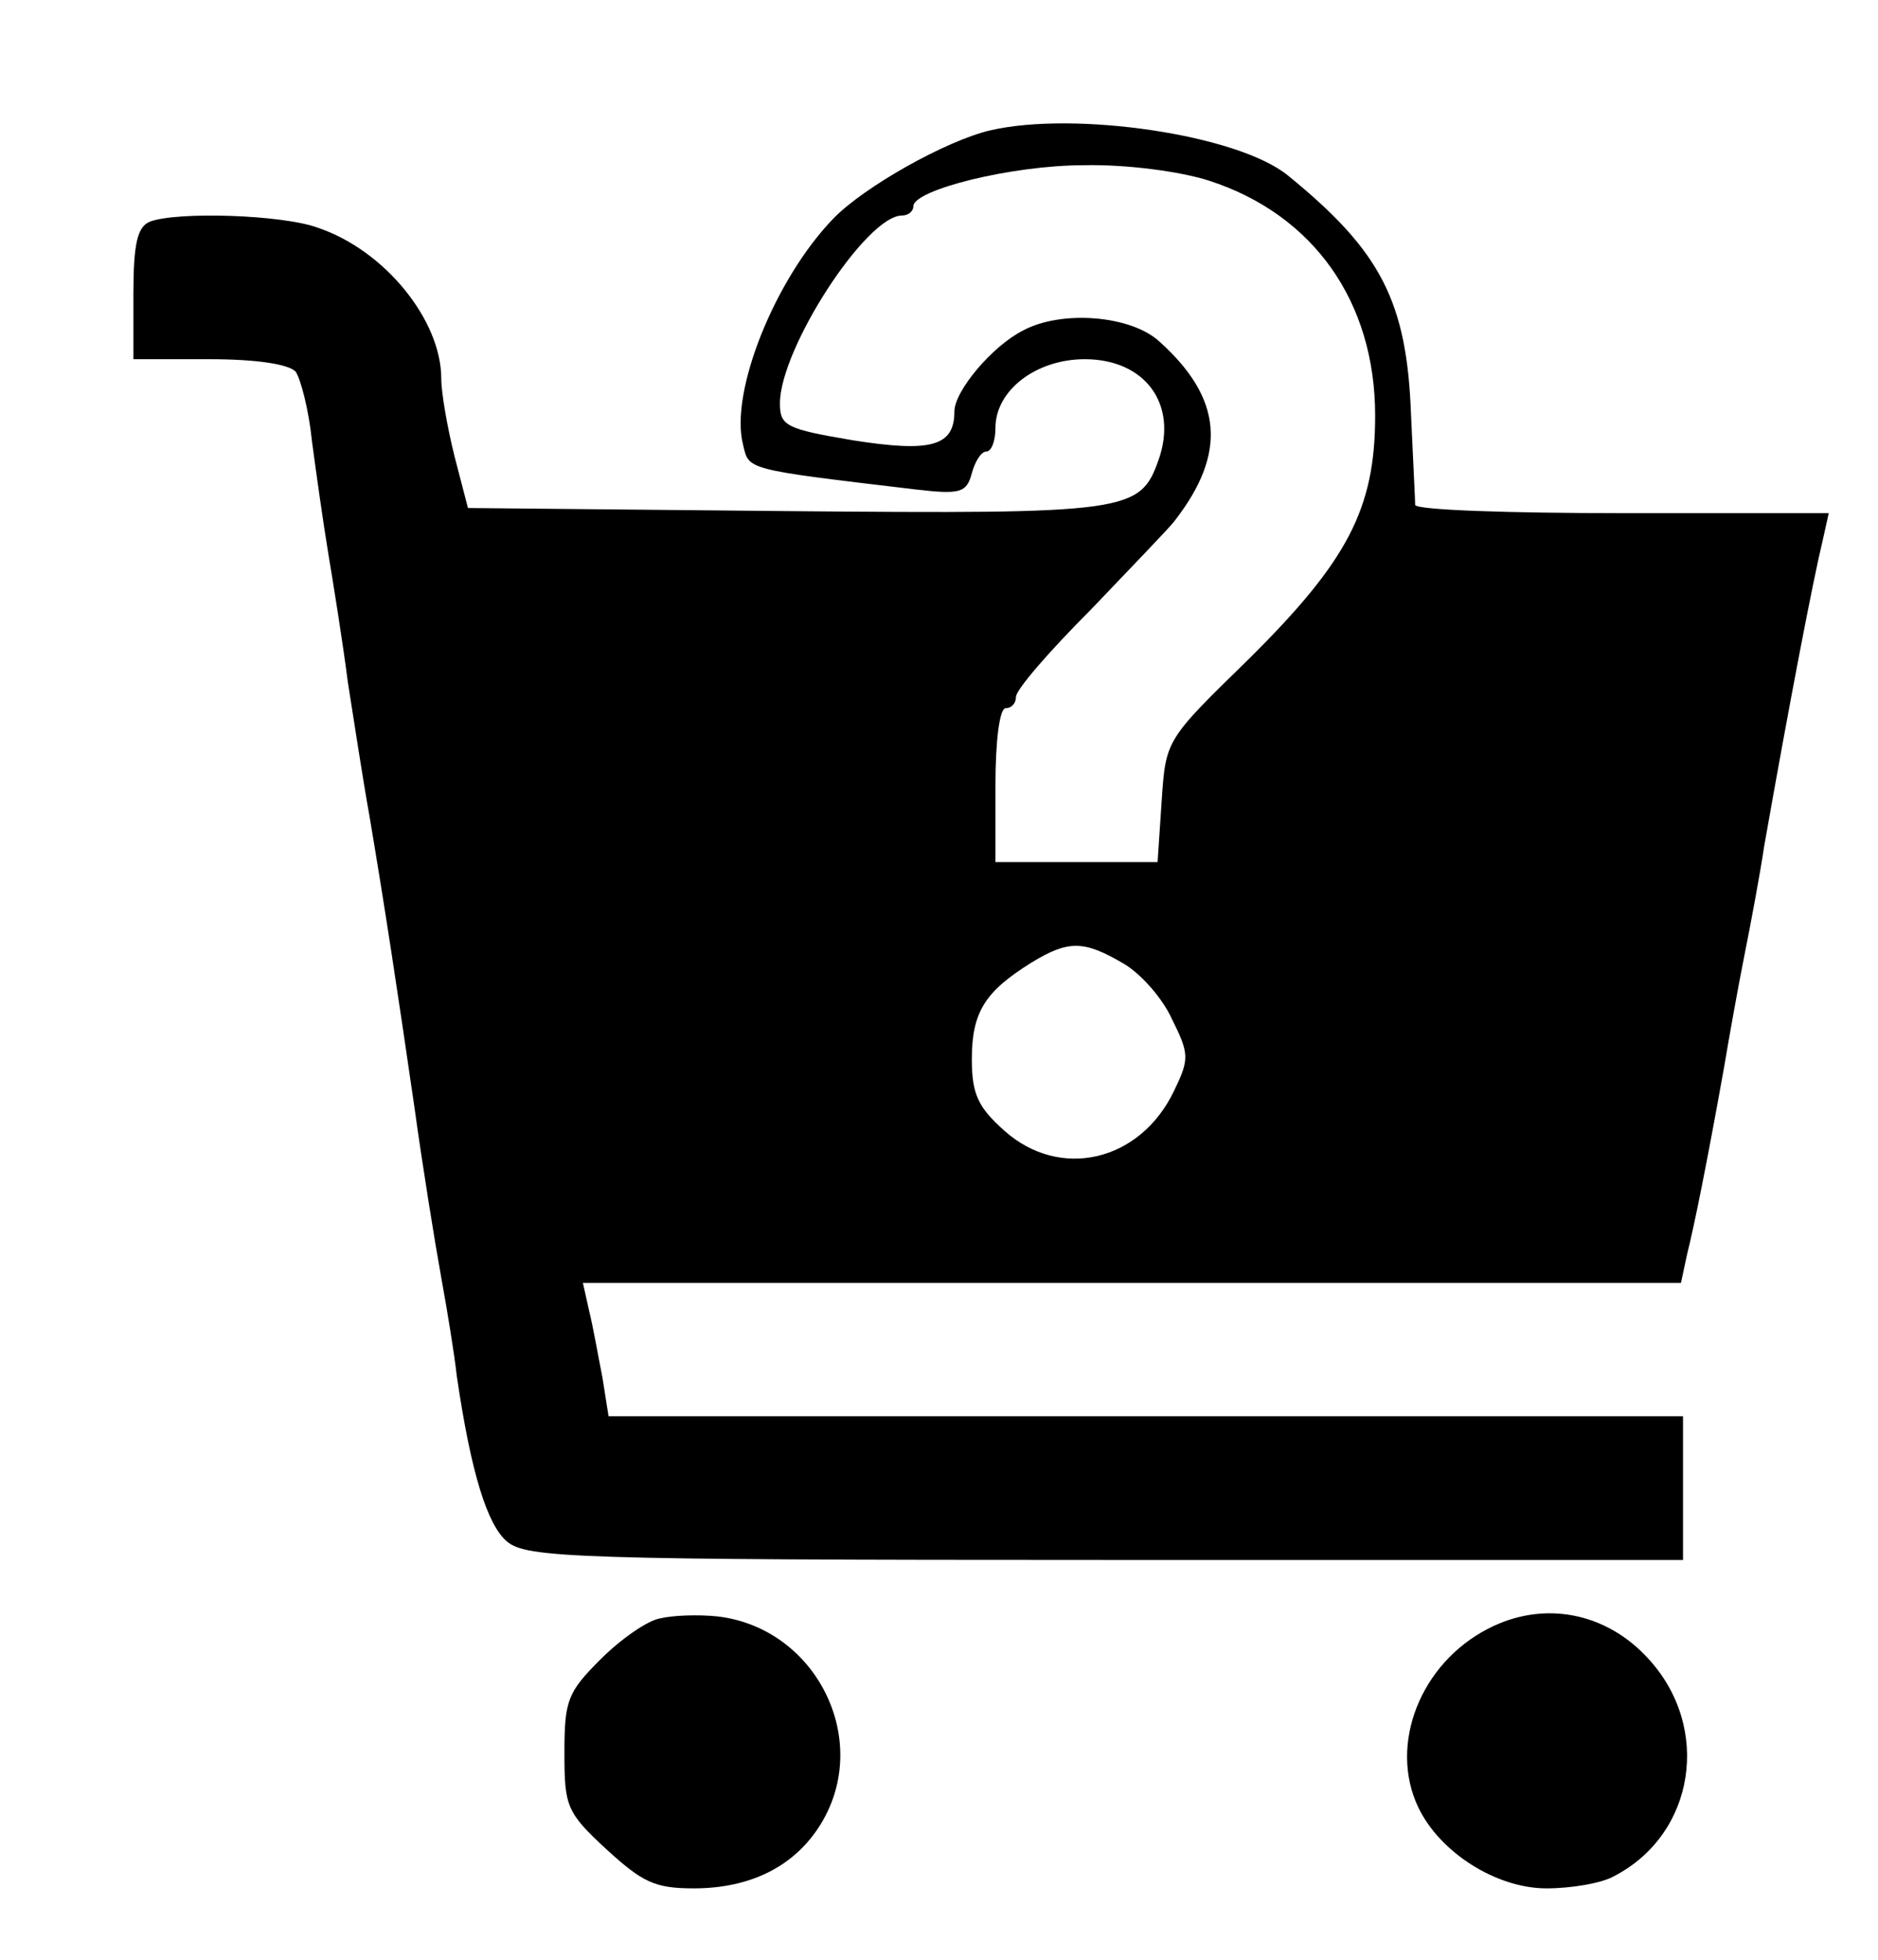
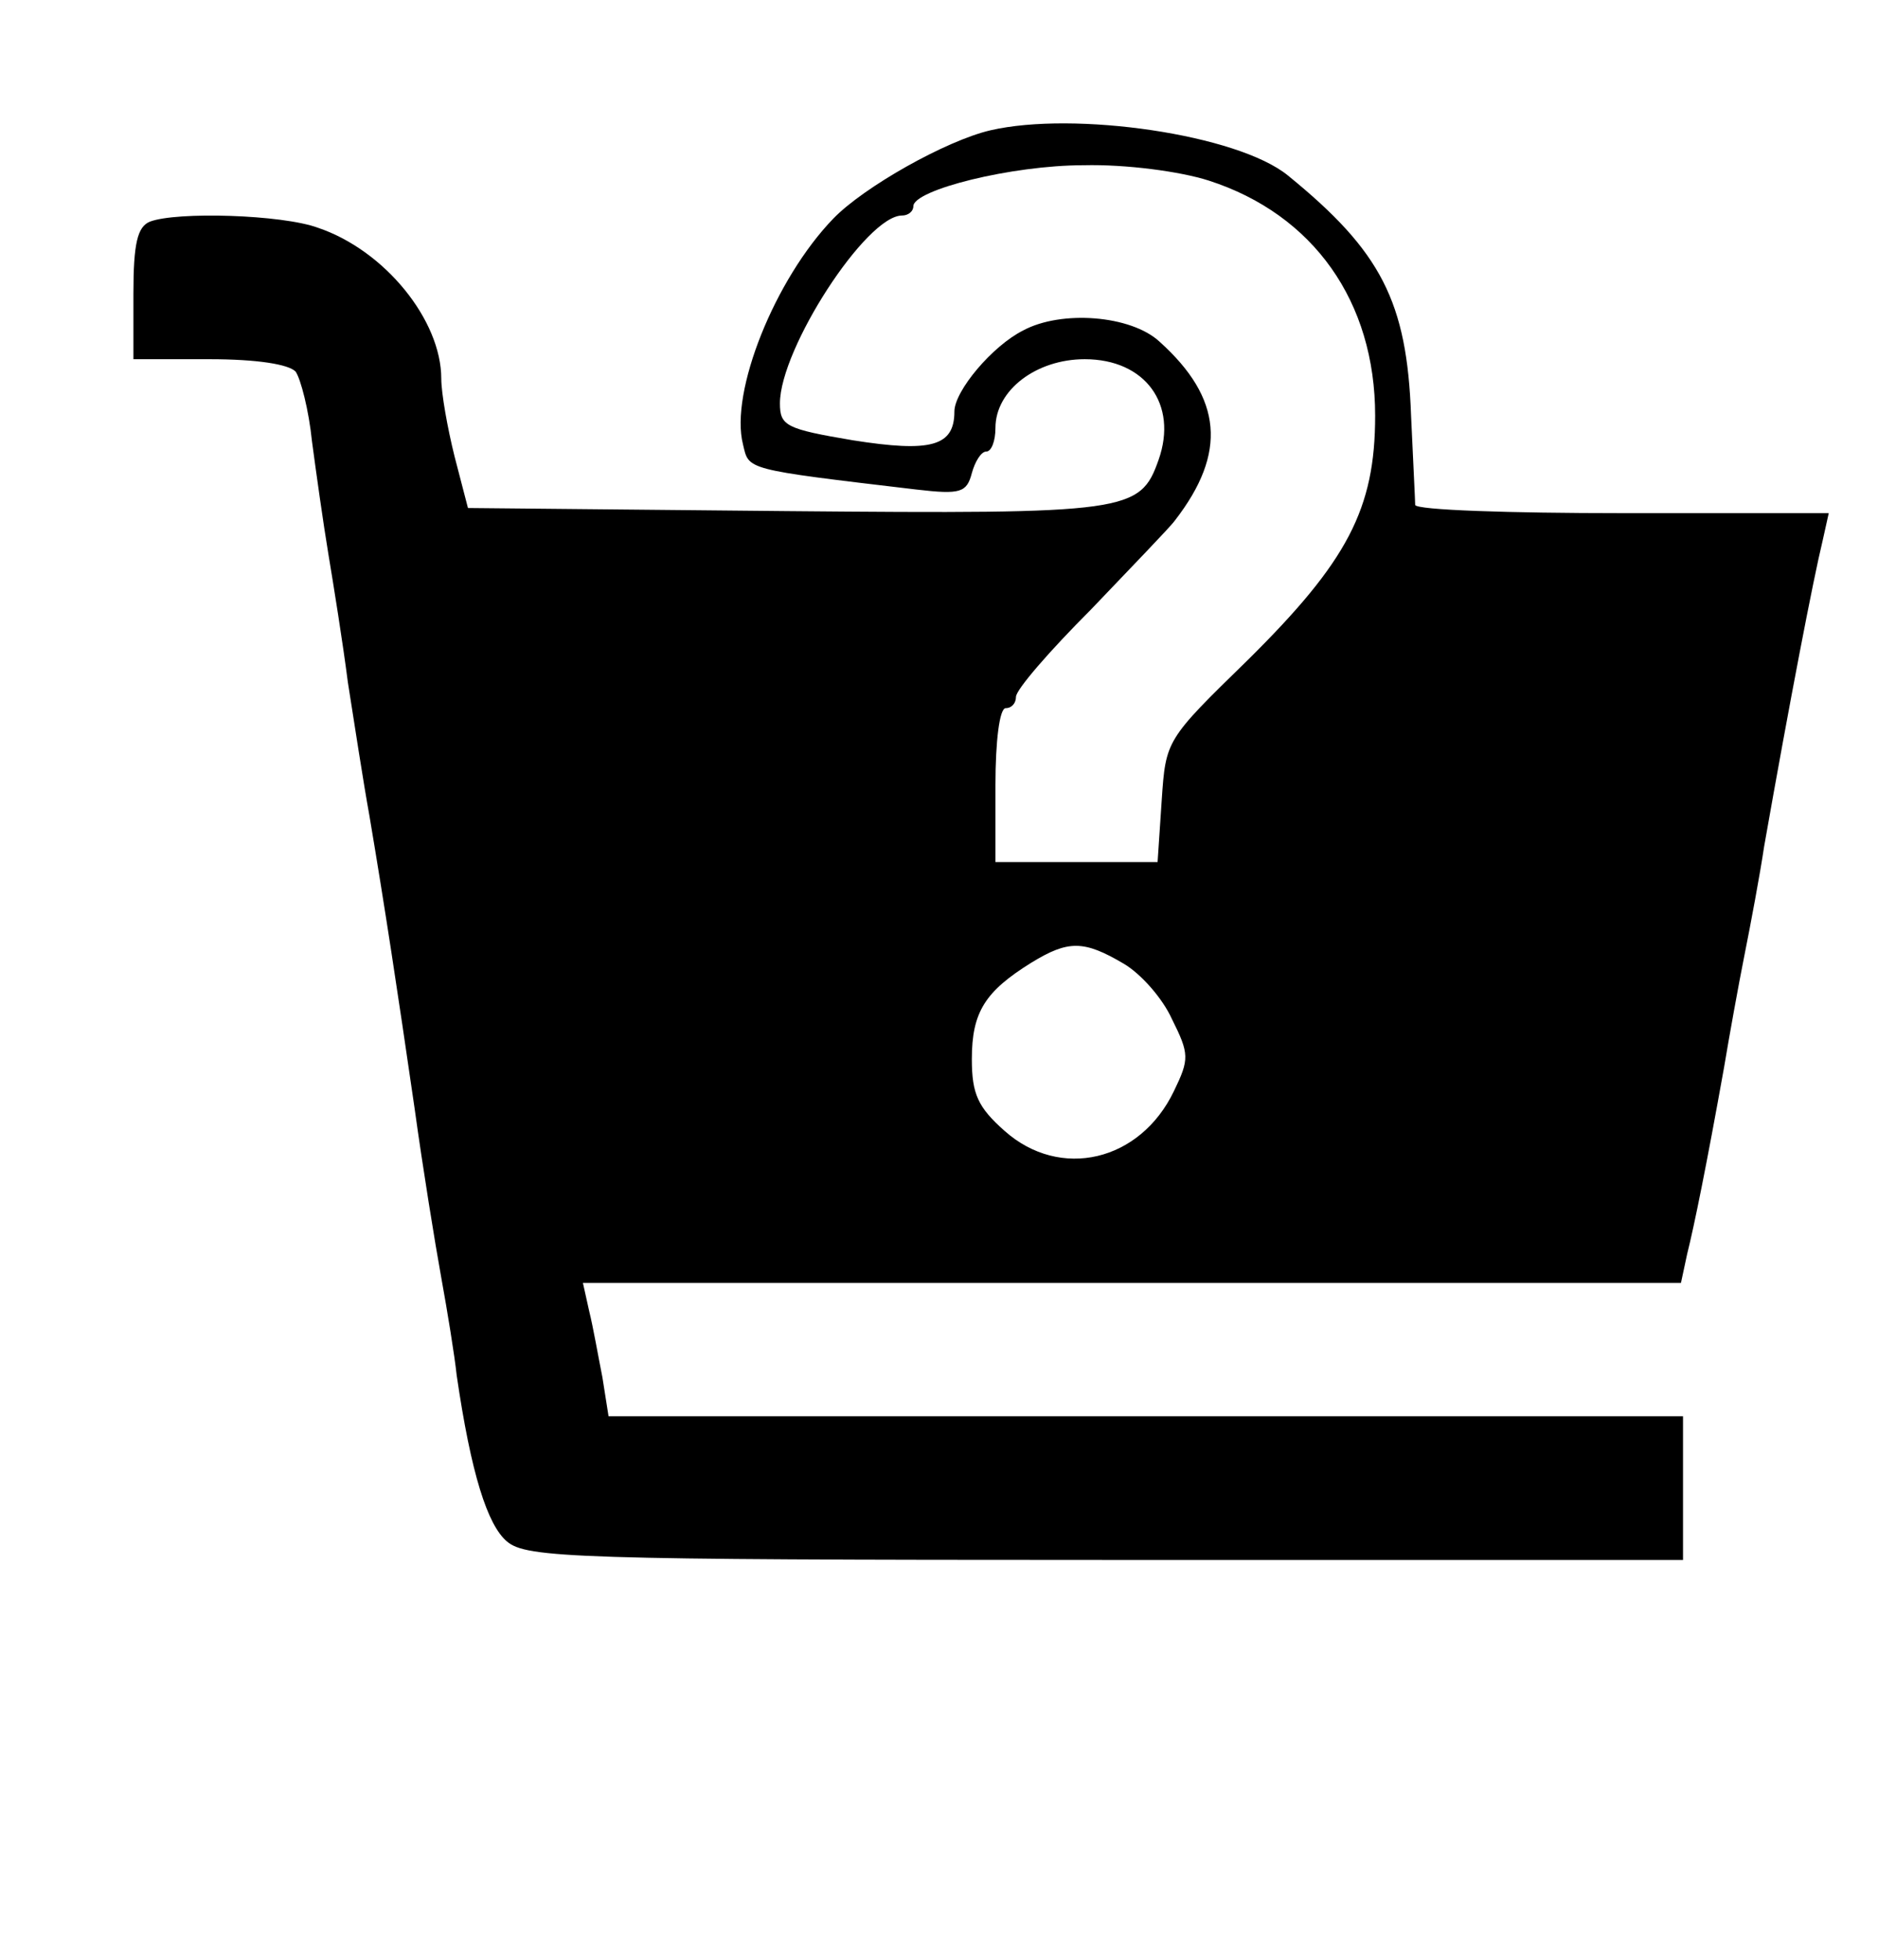
<svg xmlns="http://www.w3.org/2000/svg" version="1.0" width="183pt" height="191pt" viewBox="0 0 183 191" preserveAspectRatio="xMidYMid meet">
  <g transform="translate(0,191) scale(0.1,-0.1)" fill="#000000" stroke="none">
    <path d="M965 1783 c-43 -10 -123 -55 -153 -86 -57 -59 -101 -169 -88 -220 6 -25 0 -24 169 -44 43 -5 49 -3 54 16 3 11 9 21 14 21 5 0 9 10 9 23 0 37 40 67 87 67 59 0 91 -44 72 -98 -18 -51 -29 -53 -363 -50 l-310 3 -13 50 c-7 28 -13 62 -13 76 0 57 -55 125 -120 147 -35 13 -138 16 -164 6 -12 -5 -16 -21 -16 -70 l0 -64 74 0 c47 0 77 -5 84 -12 5 -7 13 -38 16 -68 4 -30 11 -80 16 -110 5 -30 14 -86 19 -125 6 -38 15 -97 21 -130 15 -89 27 -168 44 -285 8 -58 20 -132 26 -165 6 -33 13 -76 15 -95 14 -96 30 -146 49 -162 19 -16 65 -18 584 -18 l562 0 0 70 0 70 -524 0 -523 0 -6 38 c-4 20 -9 49 -13 65 l-6 27 535 0 535 0 6 28 c7 28 19 87 36 182 5 30 14 80 20 110 6 30 15 78 19 105 25 142 48 261 57 298 l6 27 -201 0 c-110 0 -201 3 -202 8 0 4 -2 43 -4 87 -4 111 -29 160 -120 234 -49 40 -208 63 -290 44z m213 -49 c102 -33 162 -118 162 -229 0 -91 -27 -142 -124 -238 -80 -78 -80 -78 -84 -137 l-4 -60 -79 0 -79 0 0 75 c0 43 4 75 10 75 6 0 10 5 10 11 0 7 33 45 73 85 39 41 77 80 82 87 51 66 46 119 -15 174 -28 26 -96 31 -133 11 -30 -15 -67 -59 -67 -79 0 -34 -23 -40 -99 -28 -65 11 -71 14 -71 36 0 53 84 183 119 183 6 0 11 4 11 9 0 16 96 40 166 40 41 1 94 -6 122 -15z m-83 -763 c17 -10 38 -34 47 -54 17 -34 17 -39 2 -70 -33 -69 -111 -87 -165 -39 -26 23 -32 36 -32 70 0 46 13 66 58 94 36 22 51 22 90 -1z" />
-     <path d="M643 333 c-12 -2 -38 -20 -58 -40 -32 -32 -35 -40 -35 -91 0 -52 2 -58 41 -94 35 -32 47 -38 85 -38 56 0 99 22 124 63 50 82 -5 191 -101 202 -19 2 -44 1 -56 -2z" />
-     <path d="M1450 323 c-66 -34 -97 -113 -68 -174 21 -44 76 -79 125 -79 24 0 54 5 66 12 79 41 95 145 33 212 -41 45 -102 57 -156 29z" />
  </g>
</svg>